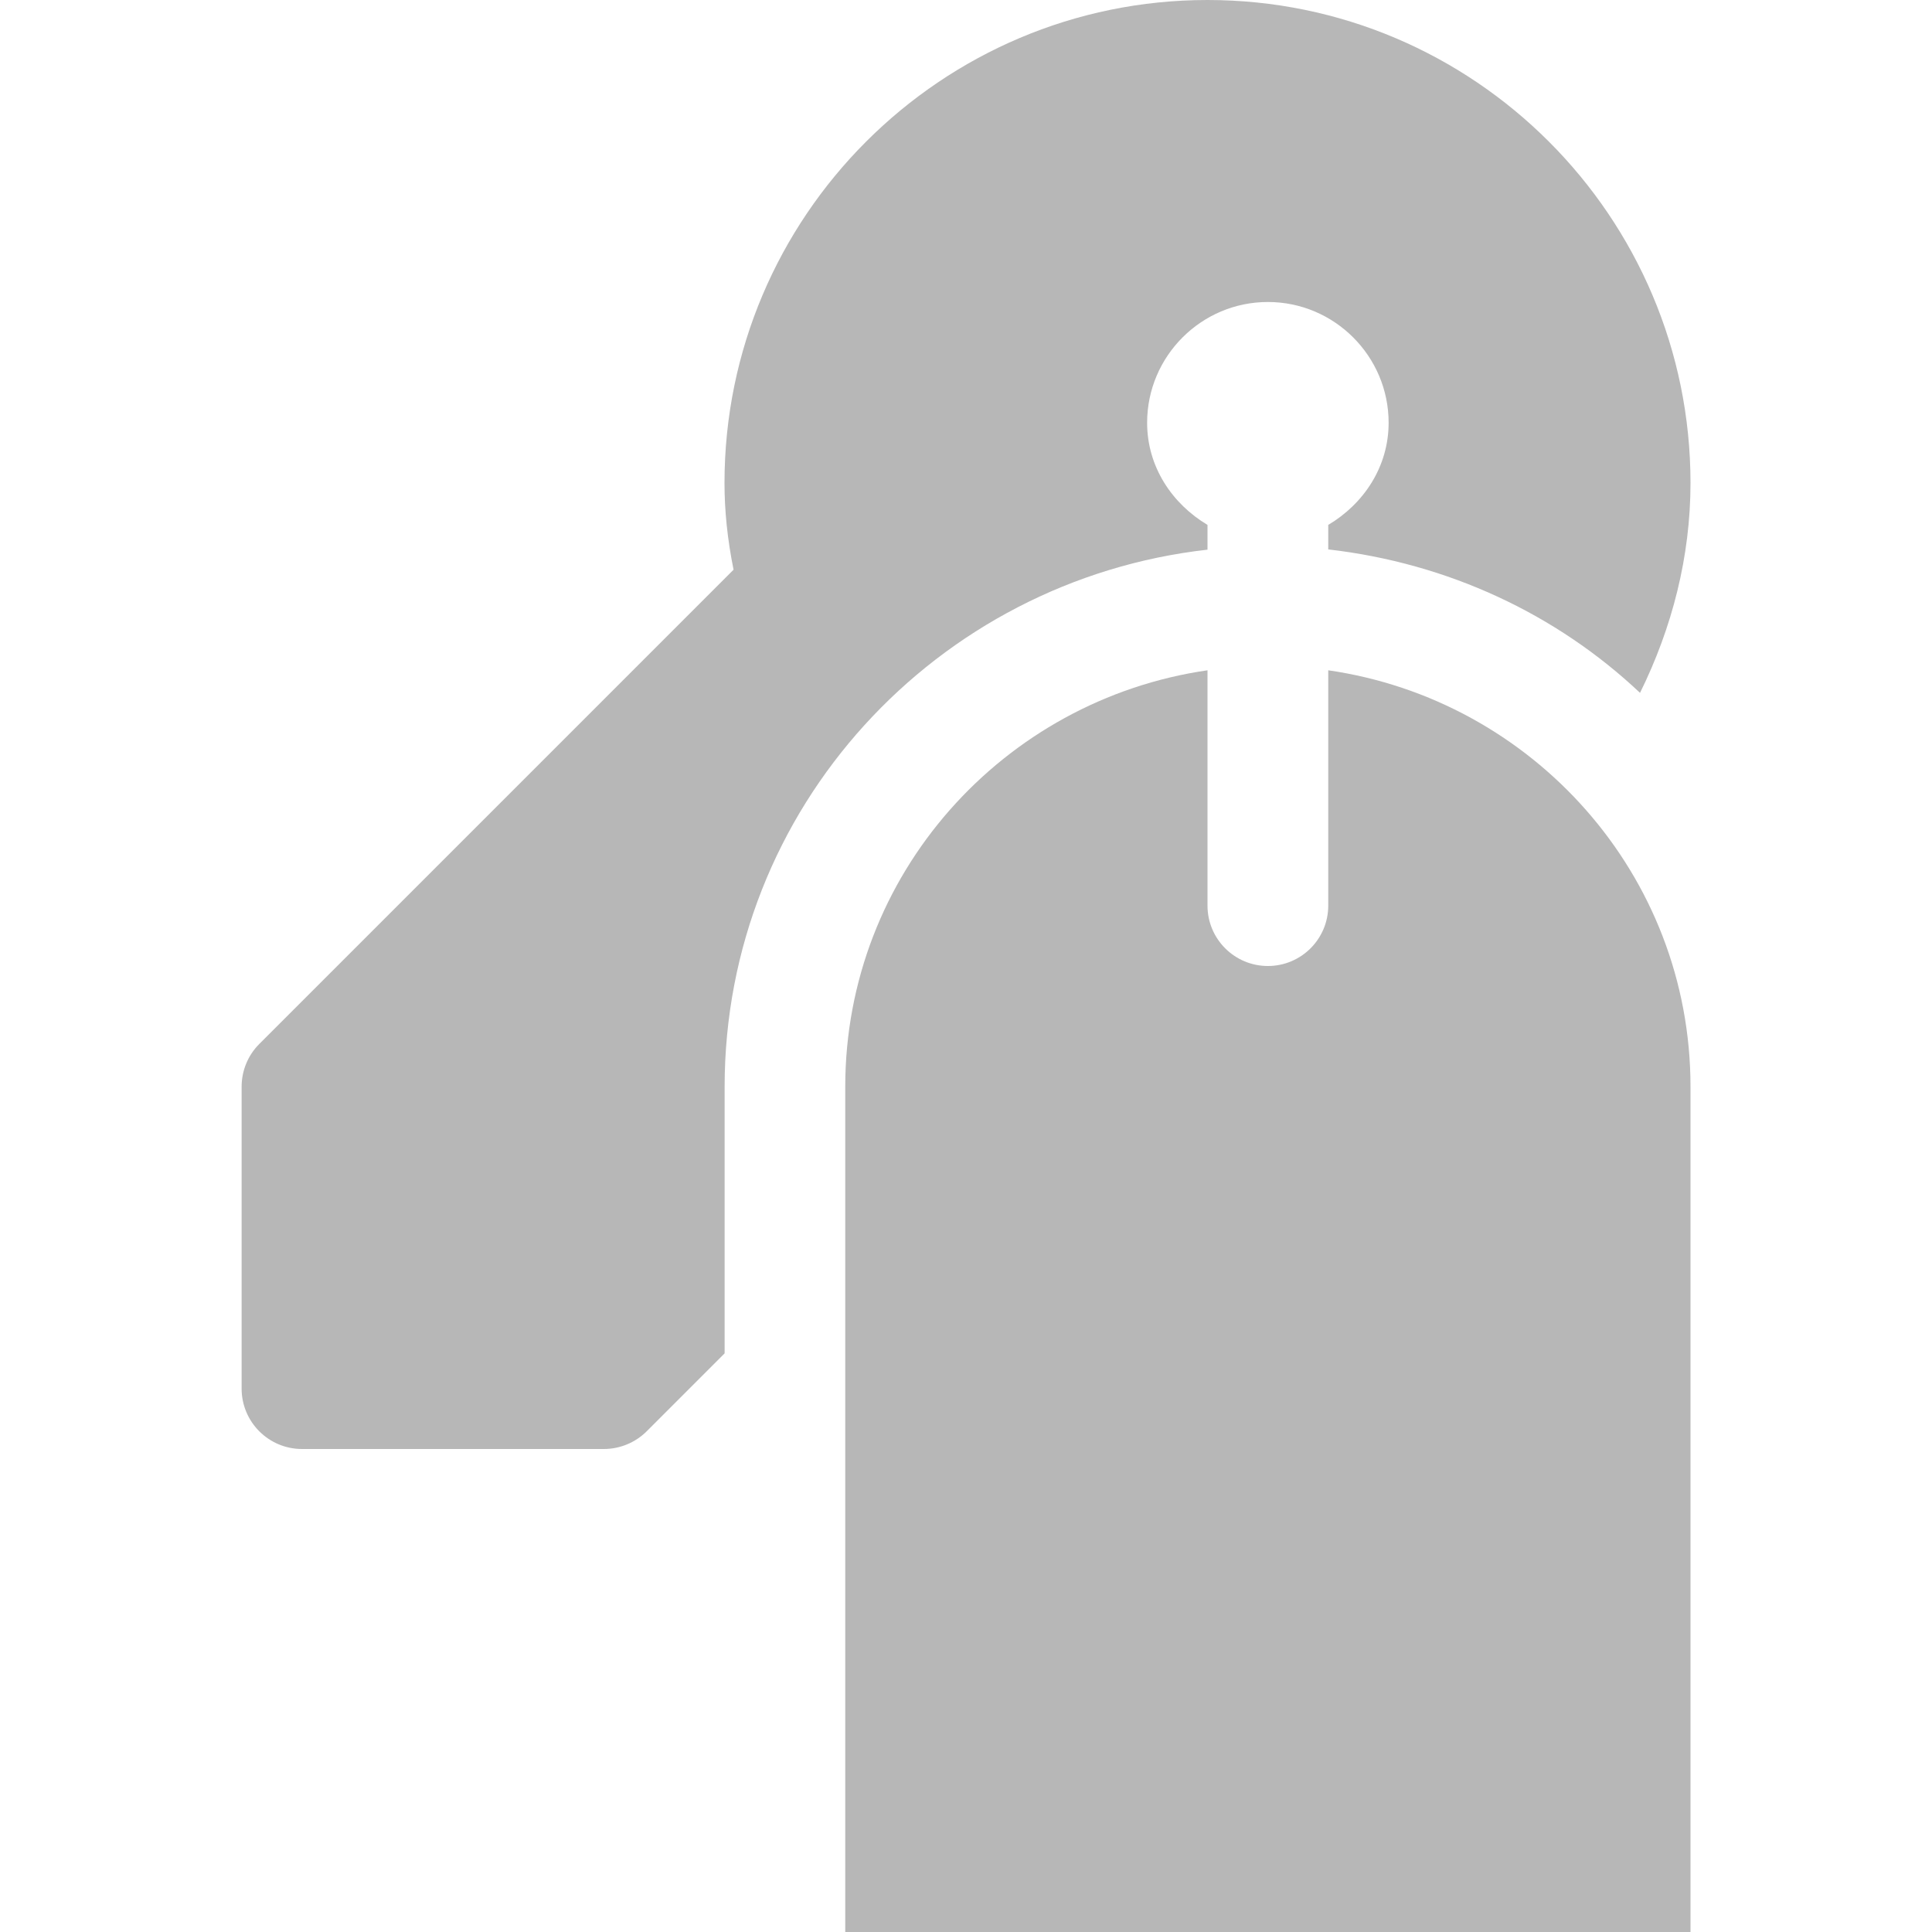
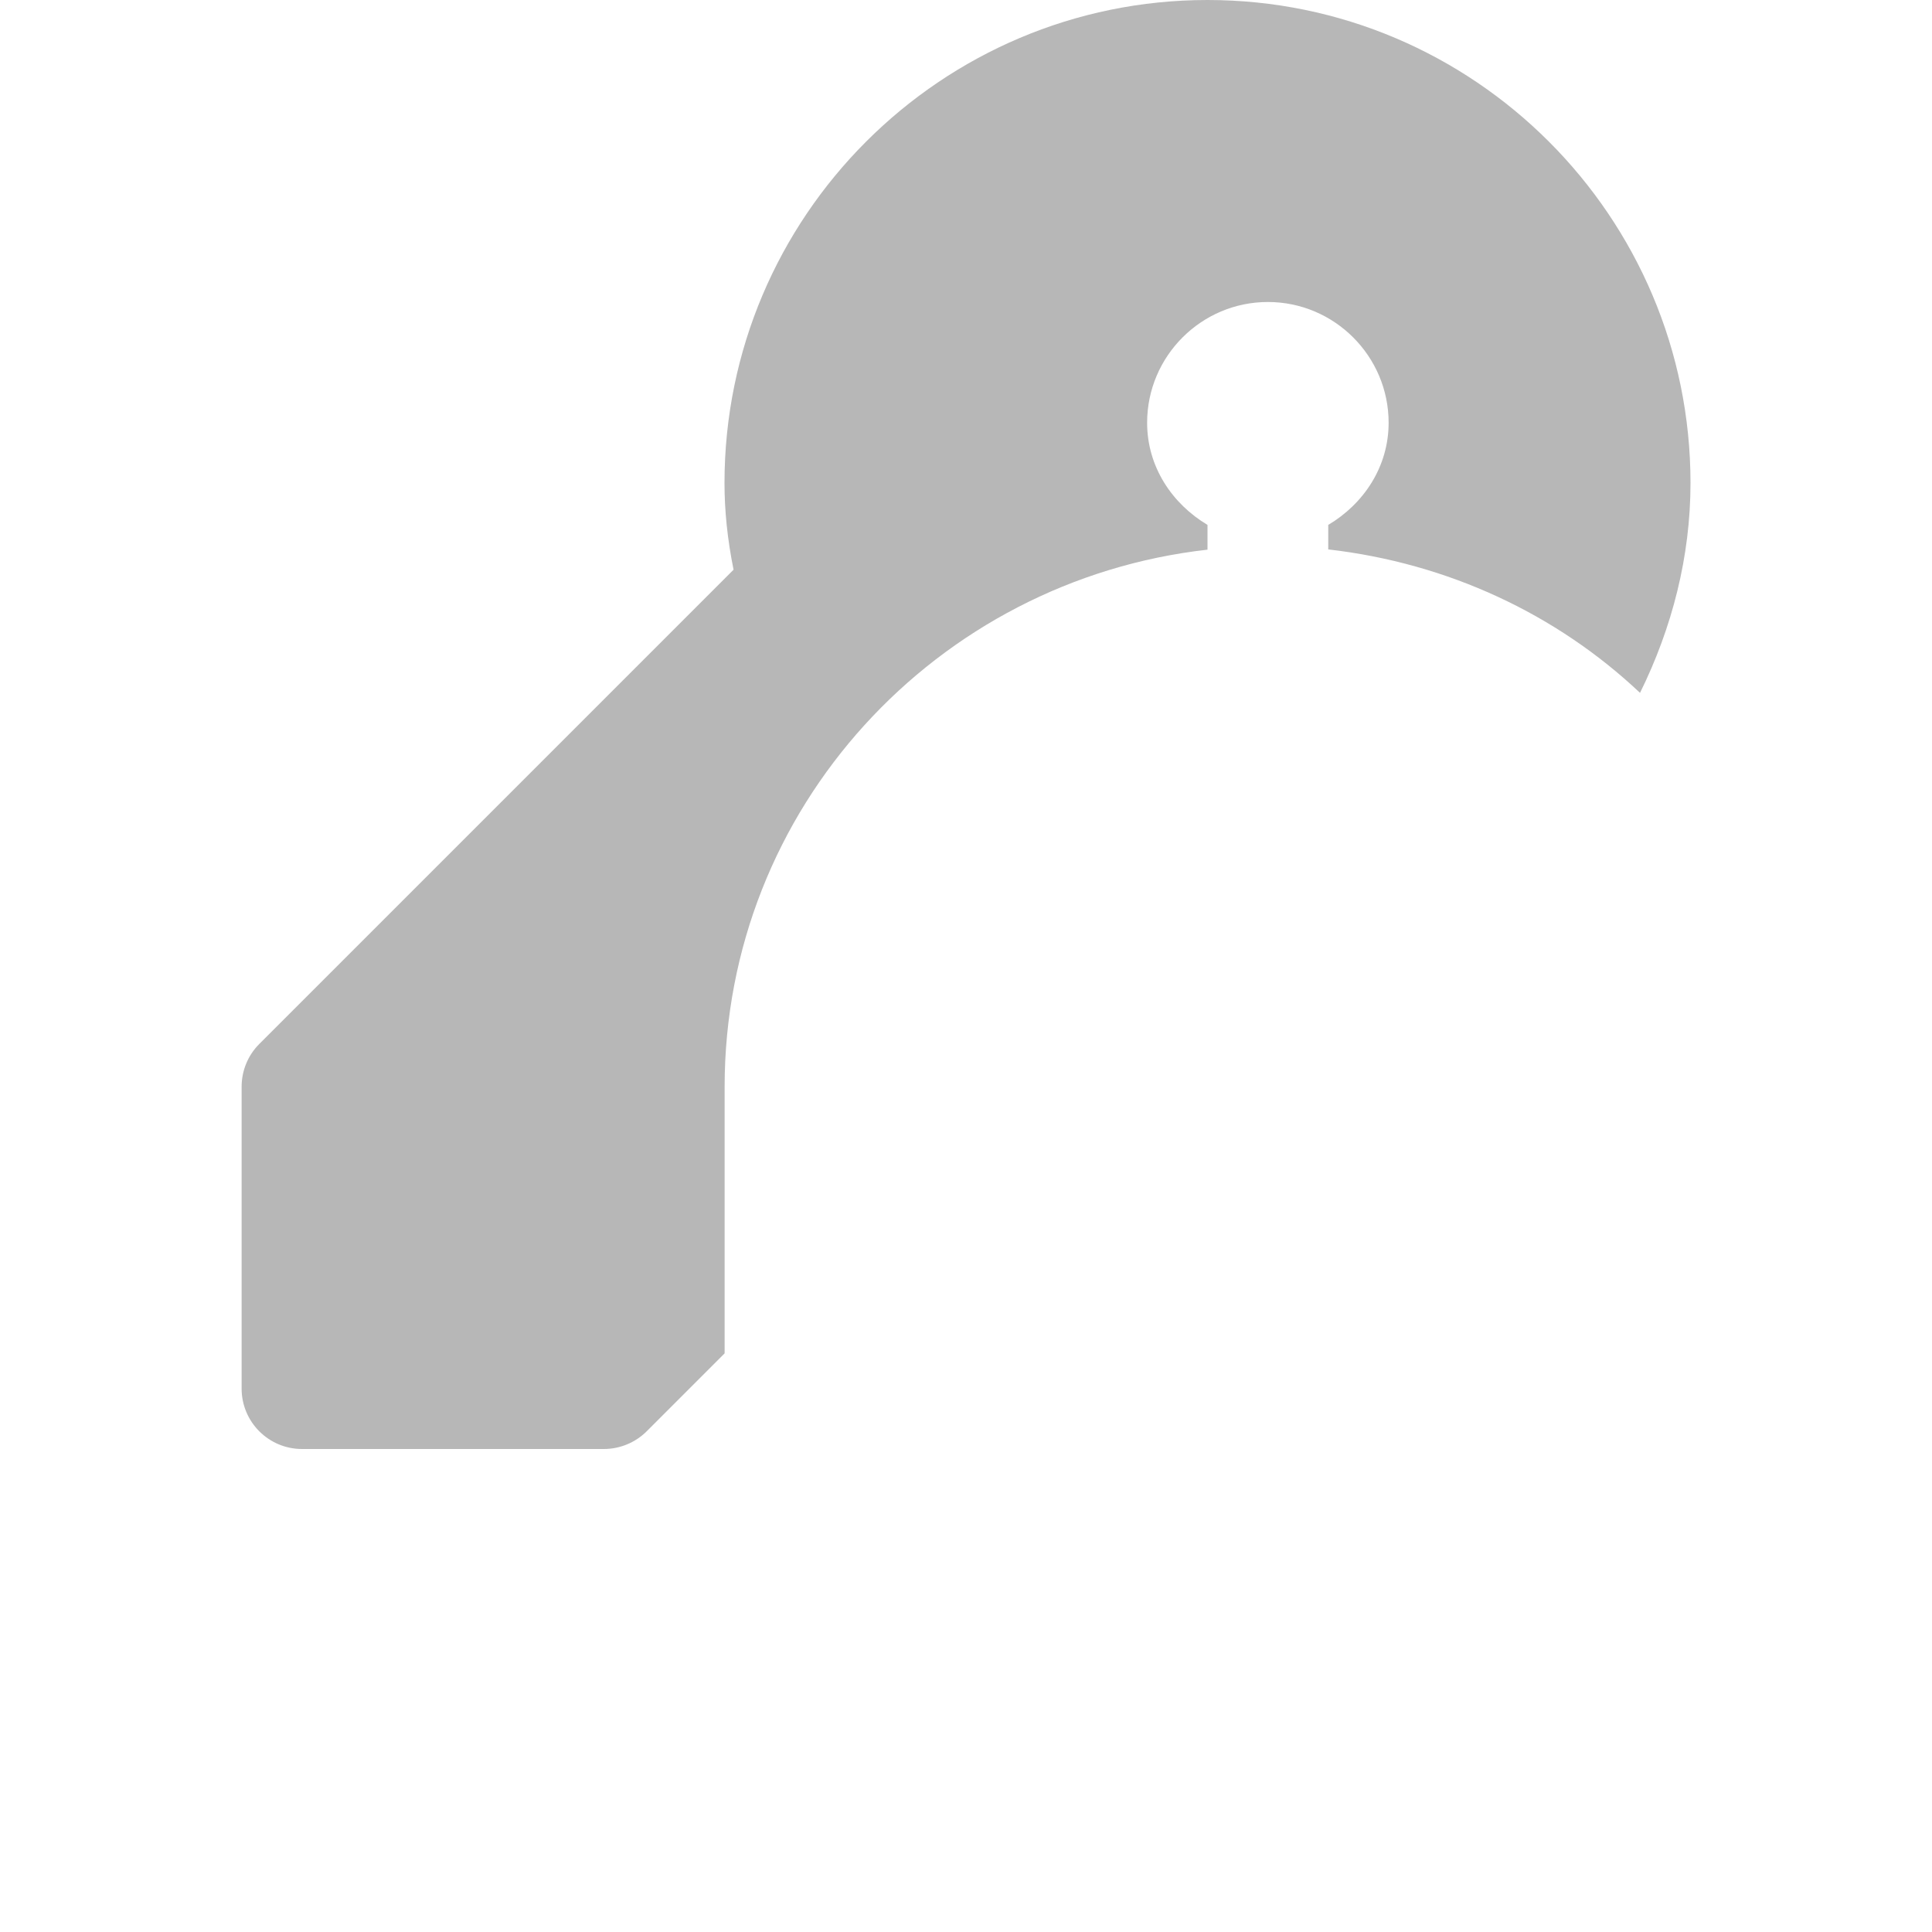
<svg xmlns="http://www.w3.org/2000/svg" height="512px" viewBox="0 0 16 16" width="512px">
  <g>
    <path d="m8 4.551v-.204c-.293-.175-.5-.481-.5-.846 0-.551.449-1 1-1s1 .449 1 1c0 .365-.207.672-.5.846v.203c.993.114 1.891.536 2.582 1.188.266-.539.418-1.129.418-1.738 0-2.206-1.794-4-4-4s-4 1.794-4 4c0 .229.024.465.075.718l-3.928 3.928c-.094.094-.146.221-.146.354v2.5c0 .276.224.5.5.5h2.5c.133 0 .26-.053.354-.146l.646-.646v-2.207c0-2.31 1.756-4.197 4-4.449z" transform="translate(2)" data-original="#000000" class="active-path" data-old_color="#000000" fill="#b7b7b7" />
-     <path d="m4 0v1.949c0 .276-.224.5-.5.5s-.5-.224-.5-.5v-1.949c-1.692.245-3 1.691-3 3.449v7h7v-7c0-1.758-1.308-3.204-3-3.449z" transform="translate(7 5.551)" data-original="#000000" class="active-path" data-old_color="#000000" fill="#b7b7b7" />
  </g>
</svg>